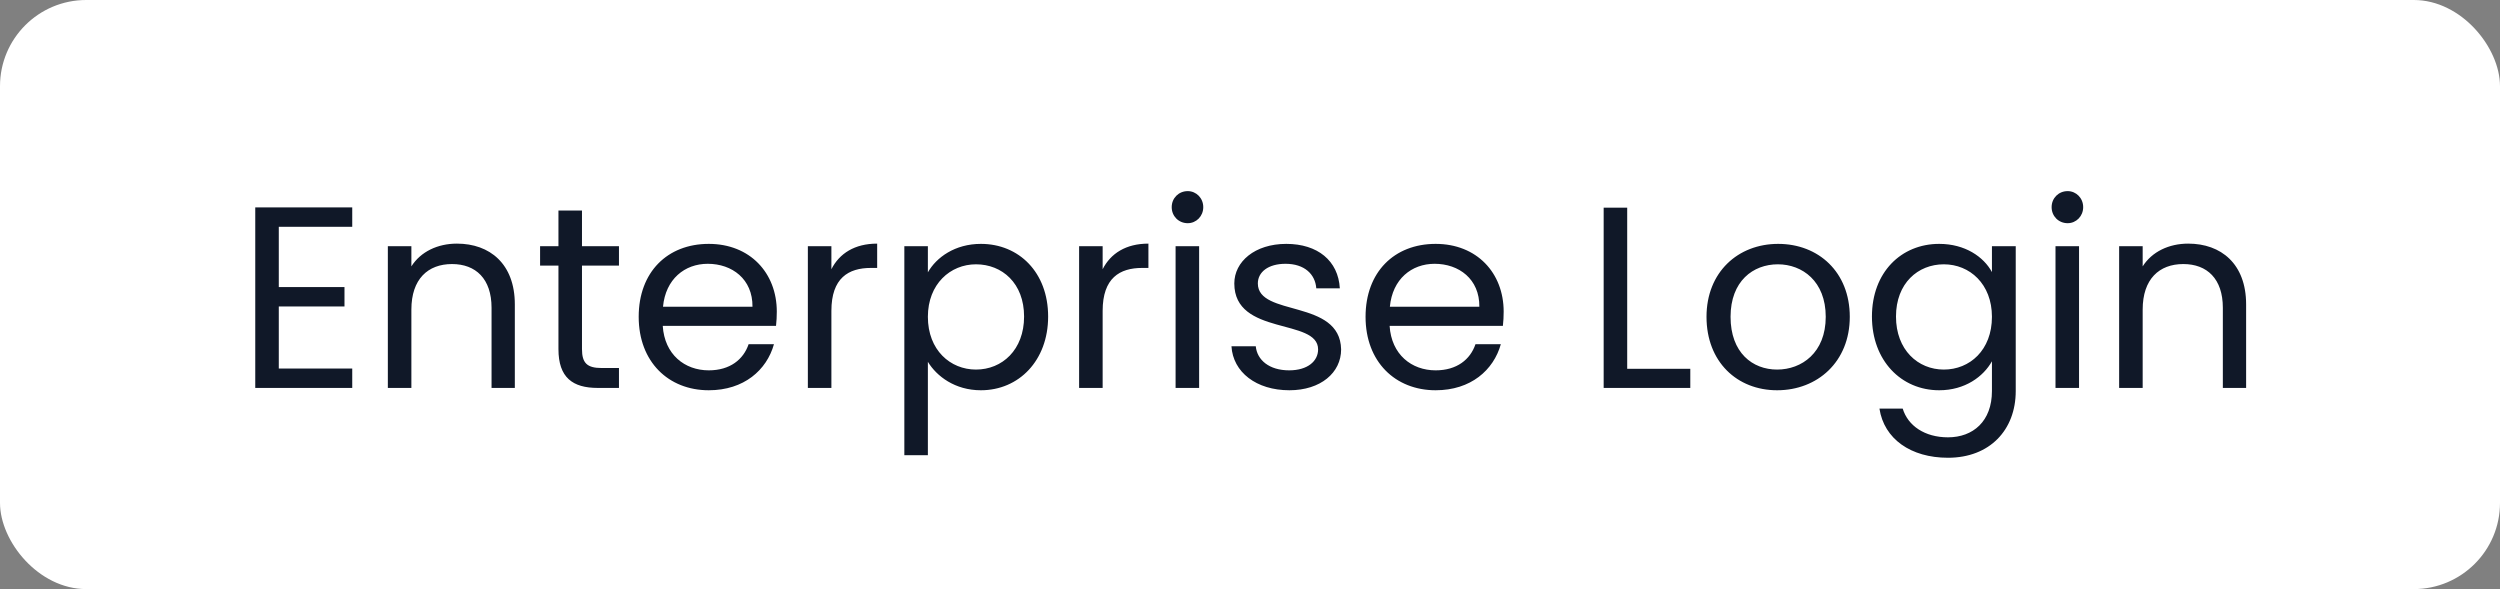
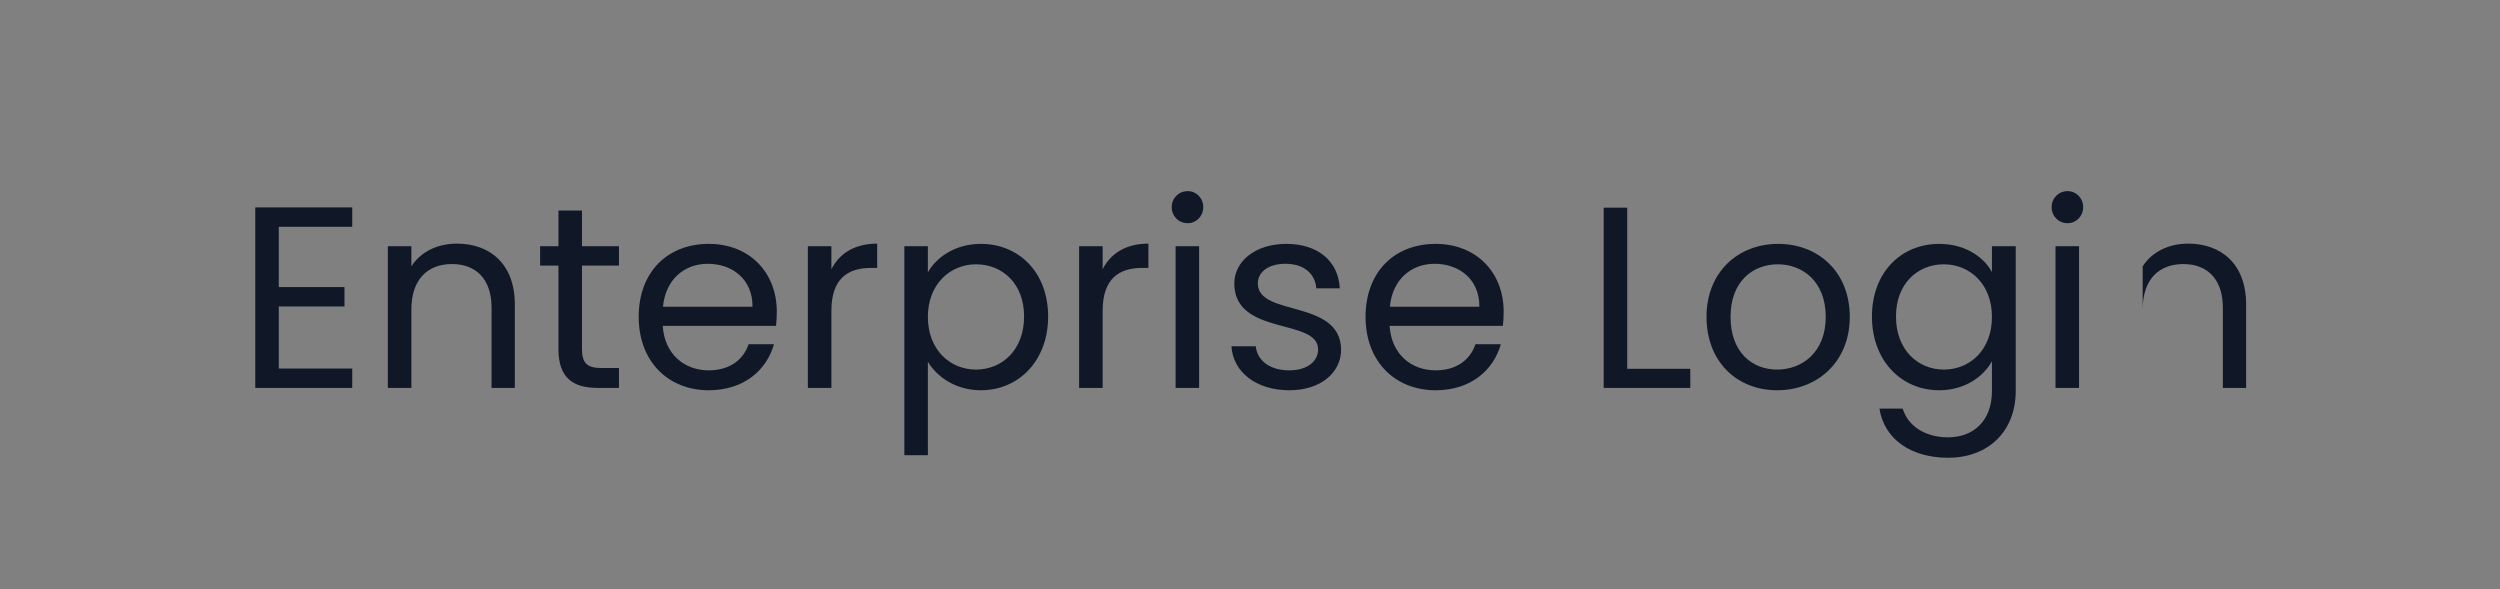
<svg xmlns="http://www.w3.org/2000/svg" width="174" height="41" viewBox="0 0 174 41" fill="none">
  <rect x="0" y="0" width="174" height="41" fill="#808080" stroke="none" />
-   <rect width="174" height="41" rx="6" fill="white" />
-   <path d="M24.516 14.436V15.786H19.404V19.98H23.976V21.33H19.404V25.65H24.516V27H17.766V14.436H24.516ZM34.212 27V21.42C34.212 19.404 33.114 18.378 31.458 18.378C29.784 18.378 28.632 19.422 28.632 21.546V27H26.994V17.136H28.632V18.54C29.28 17.514 30.468 16.956 31.8 16.956C34.086 16.956 35.832 18.36 35.832 21.186V27H34.212ZM38.868 24.3V18.486H37.59V17.136H38.868V14.652H40.506V17.136H43.08V18.486H40.506V24.3C40.506 25.272 40.866 25.614 41.874 25.614H43.08V27H41.604C39.858 27 38.868 26.28 38.868 24.3ZM49.259 18.36C47.657 18.36 46.325 19.422 46.145 21.348H52.373C52.391 19.422 50.951 18.36 49.259 18.36ZM53.867 23.958C53.363 25.758 51.779 27.162 49.331 27.162C46.523 27.162 44.453 25.182 44.453 22.05C44.453 18.936 46.451 16.974 49.331 16.974C52.193 16.974 54.065 18.99 54.065 21.69C54.065 22.05 54.047 22.338 54.011 22.68H46.127C46.253 24.678 47.657 25.776 49.331 25.776C50.807 25.776 51.743 25.02 52.103 23.958H53.867ZM57.865 21.636V27H56.227V17.136H57.865V18.738C58.423 17.64 59.485 16.956 61.051 16.956V18.648H60.619C59.053 18.648 57.865 19.35 57.865 21.636ZM64.58 18.954C65.174 17.91 66.47 16.974 68.27 16.974C70.916 16.974 72.95 18.954 72.95 22.032C72.95 25.092 70.916 27.162 68.27 27.162C66.47 27.162 65.192 26.19 64.58 25.182V31.68H62.942V17.136H64.58V18.954ZM71.276 22.032C71.276 19.71 69.746 18.396 67.928 18.396C66.146 18.396 64.58 19.764 64.58 22.05C64.58 24.372 66.146 25.722 67.928 25.722C69.746 25.722 71.276 24.354 71.276 22.032ZM76.744 21.636V27H75.106V17.136H76.744V18.738C77.302 17.64 78.364 16.956 79.93 16.956V18.648H79.498C77.932 18.648 76.744 19.35 76.744 21.636ZM81.821 27V17.136H83.459V27H81.821ZM82.667 15.534C82.037 15.534 81.551 15.048 81.551 14.418C81.551 13.788 82.037 13.302 82.667 13.302C83.261 13.302 83.747 13.788 83.747 14.418C83.747 15.048 83.261 15.534 82.667 15.534ZM93.342 24.318C93.342 25.938 91.92 27.162 89.742 27.162C87.438 27.162 85.818 25.902 85.71 24.102H87.402C87.492 25.056 88.338 25.776 89.724 25.776C91.02 25.776 91.74 25.128 91.74 24.318C91.74 22.122 85.908 23.4 85.908 19.728C85.908 18.216 87.33 16.974 89.526 16.974C91.704 16.974 93.144 18.144 93.252 20.07H91.614C91.542 19.08 90.786 18.36 89.472 18.36C88.266 18.36 87.546 18.936 87.546 19.728C87.546 22.068 93.27 20.79 93.342 24.318ZM99.849 18.36C98.247 18.36 96.915 19.422 96.735 21.348H102.963C102.981 19.422 101.541 18.36 99.849 18.36ZM104.457 23.958C103.953 25.758 102.369 27.162 99.921 27.162C97.113 27.162 95.043 25.182 95.043 22.05C95.043 18.936 97.041 16.974 99.921 16.974C102.783 16.974 104.655 18.99 104.655 21.69C104.655 22.05 104.637 22.338 104.601 22.68H96.717C96.843 24.678 98.247 25.776 99.921 25.776C101.397 25.776 102.333 25.02 102.693 23.958H104.457ZM111.615 14.454H113.253V25.668H117.645V27H111.615V14.454ZM128.745 22.05C128.745 25.182 126.495 27.162 123.687 27.162C120.897 27.162 118.773 25.182 118.773 22.05C118.773 18.936 120.969 16.974 123.759 16.974C126.567 16.974 128.745 18.936 128.745 22.05ZM120.447 22.05C120.447 24.552 121.977 25.722 123.687 25.722C125.397 25.722 127.071 24.552 127.071 22.05C127.071 19.566 125.433 18.396 123.741 18.396C122.013 18.396 120.447 19.566 120.447 22.05ZM130.287 22.032C130.287 18.954 132.321 16.974 134.967 16.974C136.767 16.974 138.063 17.874 138.639 18.936V17.136H140.295V27.216C140.295 29.934 138.477 31.86 135.579 31.86C132.987 31.86 131.133 30.546 130.809 28.44H132.429C132.789 29.628 133.959 30.438 135.579 30.438C137.325 30.438 138.639 29.322 138.639 27.216V25.146C138.045 26.208 136.767 27.162 134.967 27.162C132.321 27.162 130.287 25.092 130.287 22.032ZM138.639 22.05C138.639 19.764 137.091 18.396 135.291 18.396C133.491 18.396 131.961 19.71 131.961 22.032C131.961 24.354 133.491 25.722 135.291 25.722C137.091 25.722 138.639 24.372 138.639 22.05ZM143.063 27V17.136H144.701V27H143.063ZM143.909 15.534C143.279 15.534 142.793 15.048 142.793 14.418C142.793 13.788 143.279 13.302 143.909 13.302C144.503 13.302 144.989 13.788 144.989 14.418C144.989 15.048 144.503 15.534 143.909 15.534ZM154.71 27V21.42C154.71 19.404 153.612 18.378 151.956 18.378C150.282 18.378 149.13 19.422 149.13 21.546V27H147.492V17.136H149.13V18.54C149.778 17.514 150.966 16.956 152.298 16.956C154.584 16.956 156.33 18.36 156.33 21.186V27H154.71Z" fill="#101828" />
+   <path d="M24.516 14.436V15.786H19.404V19.98H23.976V21.33H19.404V25.65H24.516V27H17.766V14.436H24.516ZM34.212 27V21.42C34.212 19.404 33.114 18.378 31.458 18.378C29.784 18.378 28.632 19.422 28.632 21.546V27H26.994V17.136H28.632V18.54C29.28 17.514 30.468 16.956 31.8 16.956C34.086 16.956 35.832 18.36 35.832 21.186V27H34.212ZM38.868 24.3V18.486H37.59V17.136H38.868V14.652H40.506V17.136H43.08V18.486H40.506V24.3C40.506 25.272 40.866 25.614 41.874 25.614H43.08V27H41.604C39.858 27 38.868 26.28 38.868 24.3ZM49.259 18.36C47.657 18.36 46.325 19.422 46.145 21.348H52.373C52.391 19.422 50.951 18.36 49.259 18.36ZM53.867 23.958C53.363 25.758 51.779 27.162 49.331 27.162C46.523 27.162 44.453 25.182 44.453 22.05C44.453 18.936 46.451 16.974 49.331 16.974C52.193 16.974 54.065 18.99 54.065 21.69C54.065 22.05 54.047 22.338 54.011 22.68H46.127C46.253 24.678 47.657 25.776 49.331 25.776C50.807 25.776 51.743 25.02 52.103 23.958H53.867ZM57.865 21.636V27H56.227V17.136H57.865V18.738C58.423 17.64 59.485 16.956 61.051 16.956V18.648H60.619C59.053 18.648 57.865 19.35 57.865 21.636ZM64.58 18.954C65.174 17.91 66.47 16.974 68.27 16.974C70.916 16.974 72.95 18.954 72.95 22.032C72.95 25.092 70.916 27.162 68.27 27.162C66.47 27.162 65.192 26.19 64.58 25.182V31.68H62.942V17.136H64.58V18.954ZM71.276 22.032C71.276 19.71 69.746 18.396 67.928 18.396C66.146 18.396 64.58 19.764 64.58 22.05C64.58 24.372 66.146 25.722 67.928 25.722C69.746 25.722 71.276 24.354 71.276 22.032ZM76.744 21.636V27H75.106V17.136H76.744V18.738C77.302 17.64 78.364 16.956 79.93 16.956V18.648H79.498C77.932 18.648 76.744 19.35 76.744 21.636ZM81.821 27V17.136H83.459V27H81.821ZM82.667 15.534C82.037 15.534 81.551 15.048 81.551 14.418C81.551 13.788 82.037 13.302 82.667 13.302C83.261 13.302 83.747 13.788 83.747 14.418C83.747 15.048 83.261 15.534 82.667 15.534ZM93.342 24.318C93.342 25.938 91.92 27.162 89.742 27.162C87.438 27.162 85.818 25.902 85.71 24.102H87.402C87.492 25.056 88.338 25.776 89.724 25.776C91.02 25.776 91.74 25.128 91.74 24.318C91.74 22.122 85.908 23.4 85.908 19.728C85.908 18.216 87.33 16.974 89.526 16.974C91.704 16.974 93.144 18.144 93.252 20.07H91.614C91.542 19.08 90.786 18.36 89.472 18.36C88.266 18.36 87.546 18.936 87.546 19.728C87.546 22.068 93.27 20.79 93.342 24.318ZM99.849 18.36C98.247 18.36 96.915 19.422 96.735 21.348H102.963C102.981 19.422 101.541 18.36 99.849 18.36ZM104.457 23.958C103.953 25.758 102.369 27.162 99.921 27.162C97.113 27.162 95.043 25.182 95.043 22.05C95.043 18.936 97.041 16.974 99.921 16.974C102.783 16.974 104.655 18.99 104.655 21.69C104.655 22.05 104.637 22.338 104.601 22.68H96.717C96.843 24.678 98.247 25.776 99.921 25.776C101.397 25.776 102.333 25.02 102.693 23.958H104.457ZM111.615 14.454H113.253V25.668H117.645V27H111.615V14.454ZM128.745 22.05C128.745 25.182 126.495 27.162 123.687 27.162C120.897 27.162 118.773 25.182 118.773 22.05C118.773 18.936 120.969 16.974 123.759 16.974C126.567 16.974 128.745 18.936 128.745 22.05ZM120.447 22.05C120.447 24.552 121.977 25.722 123.687 25.722C125.397 25.722 127.071 24.552 127.071 22.05C127.071 19.566 125.433 18.396 123.741 18.396C122.013 18.396 120.447 19.566 120.447 22.05ZM130.287 22.032C130.287 18.954 132.321 16.974 134.967 16.974C136.767 16.974 138.063 17.874 138.639 18.936V17.136H140.295V27.216C140.295 29.934 138.477 31.86 135.579 31.86C132.987 31.86 131.133 30.546 130.809 28.44H132.429C132.789 29.628 133.959 30.438 135.579 30.438C137.325 30.438 138.639 29.322 138.639 27.216V25.146C138.045 26.208 136.767 27.162 134.967 27.162C132.321 27.162 130.287 25.092 130.287 22.032ZM138.639 22.05C138.639 19.764 137.091 18.396 135.291 18.396C133.491 18.396 131.961 19.71 131.961 22.032C131.961 24.354 133.491 25.722 135.291 25.722C137.091 25.722 138.639 24.372 138.639 22.05ZM143.063 27V17.136H144.701V27H143.063ZM143.909 15.534C143.279 15.534 142.793 15.048 142.793 14.418C142.793 13.788 143.279 13.302 143.909 13.302C144.503 13.302 144.989 13.788 144.989 14.418C144.989 15.048 144.503 15.534 143.909 15.534ZM154.71 27V21.42C154.71 19.404 153.612 18.378 151.956 18.378C150.282 18.378 149.13 19.422 149.13 21.546V27V17.136H149.13V18.54C149.778 17.514 150.966 16.956 152.298 16.956C154.584 16.956 156.33 18.36 156.33 21.186V27H154.71Z" fill="#101828" />
</svg>